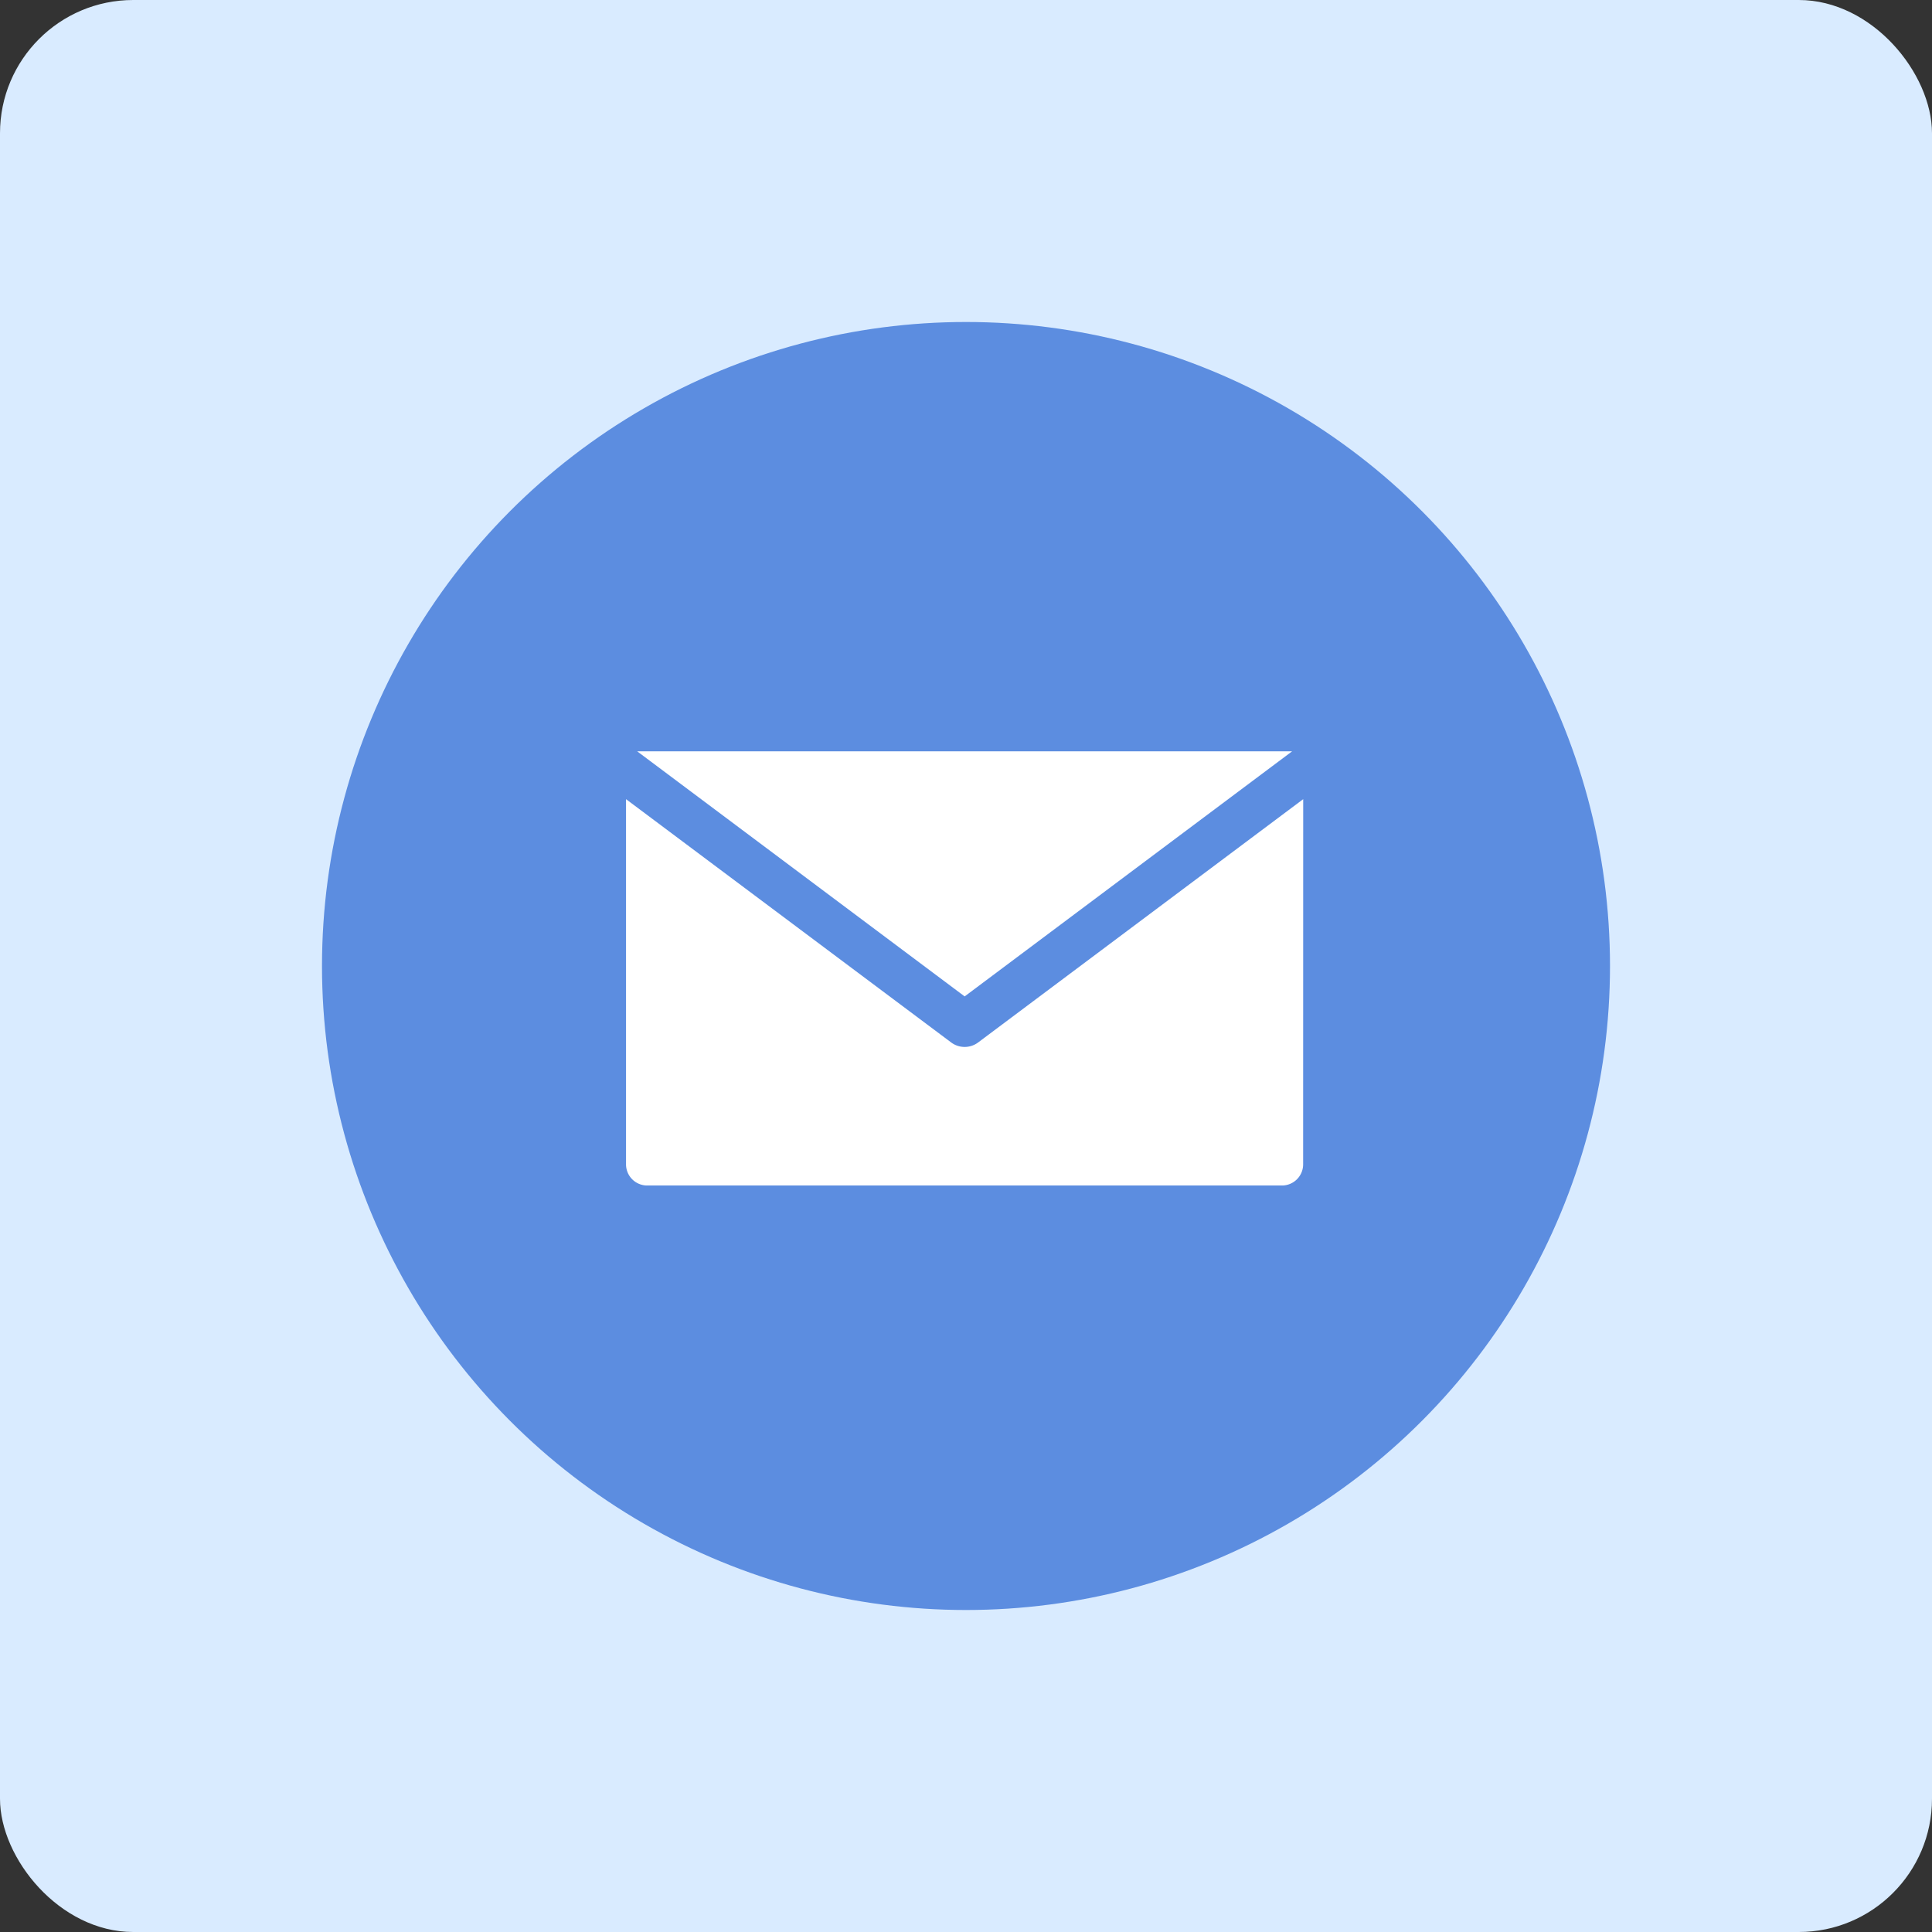
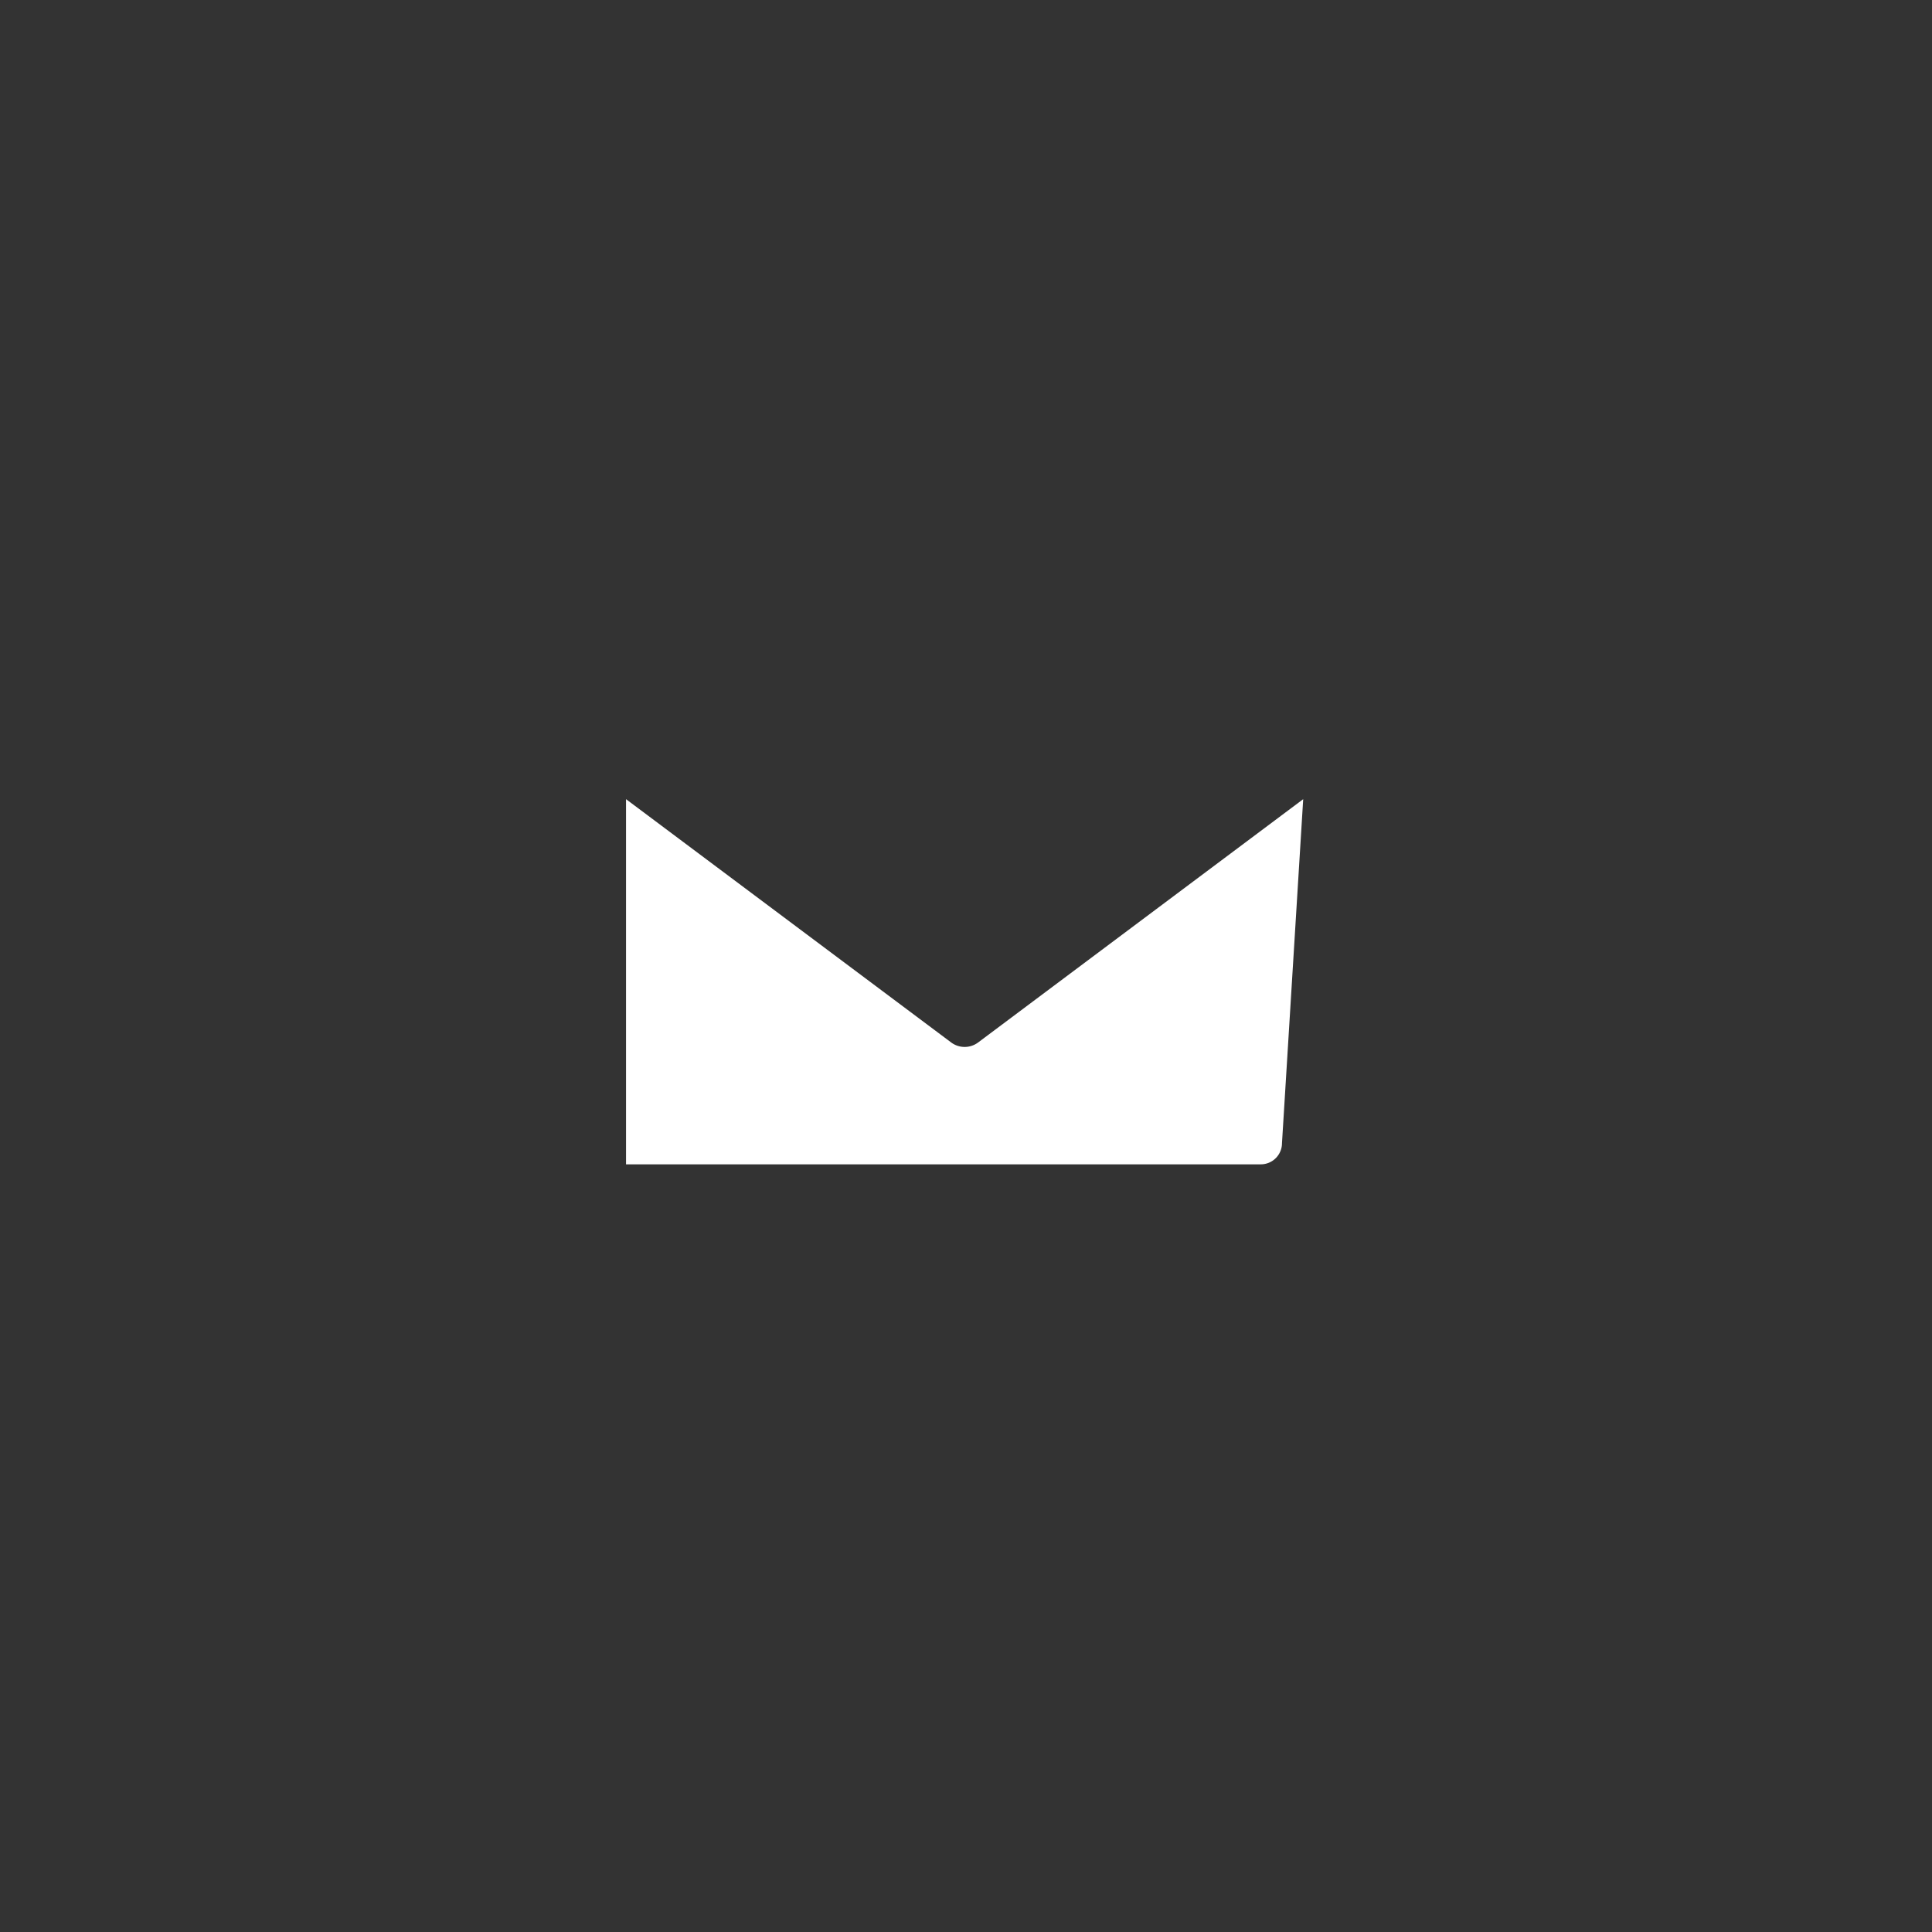
<svg xmlns="http://www.w3.org/2000/svg" width="116" height="116" viewBox="0 0 116 116">
  <rect x="0" y="0" width="116" height="116" fill="#333333" stroke="none" />
  <g transform="translate(-554.98 -3695)">
-     <rect width="116" height="116" rx="8" transform="translate(554.98 3695)" fill="#d9ebff" />
    <g transform="translate(574.313 3714.333)">
-       <circle cx="38.667" cy="38.667" r="38.667" transform="translate(0 0)" fill="#5c8de0" />
      <g transform="translate(18.259 25.778)">
-         <path d="M165.058,27.784,145.54,42.392a1.352,1.352,0,0,1-1.618,0L124.4,27.784V49.709a1.27,1.27,0,0,0,1.27,1.271h38.113a1.271,1.271,0,0,0,1.271-1.271Z" transform="translate(-124.404 -24.912)" fill="#fff" />
-         <path d="M164.345,25.11h-39.32l19.66,14.715Z" transform="translate(-124.358 -25.11)" fill="#fff" />
+         <path d="M165.058,27.784,145.54,42.392a1.352,1.352,0,0,1-1.618,0L124.4,27.784V49.709h38.113a1.271,1.271,0,0,0,1.271-1.271Z" transform="translate(-124.404 -24.912)" fill="#fff" />
      </g>
    </g>
  </g>
</svg>